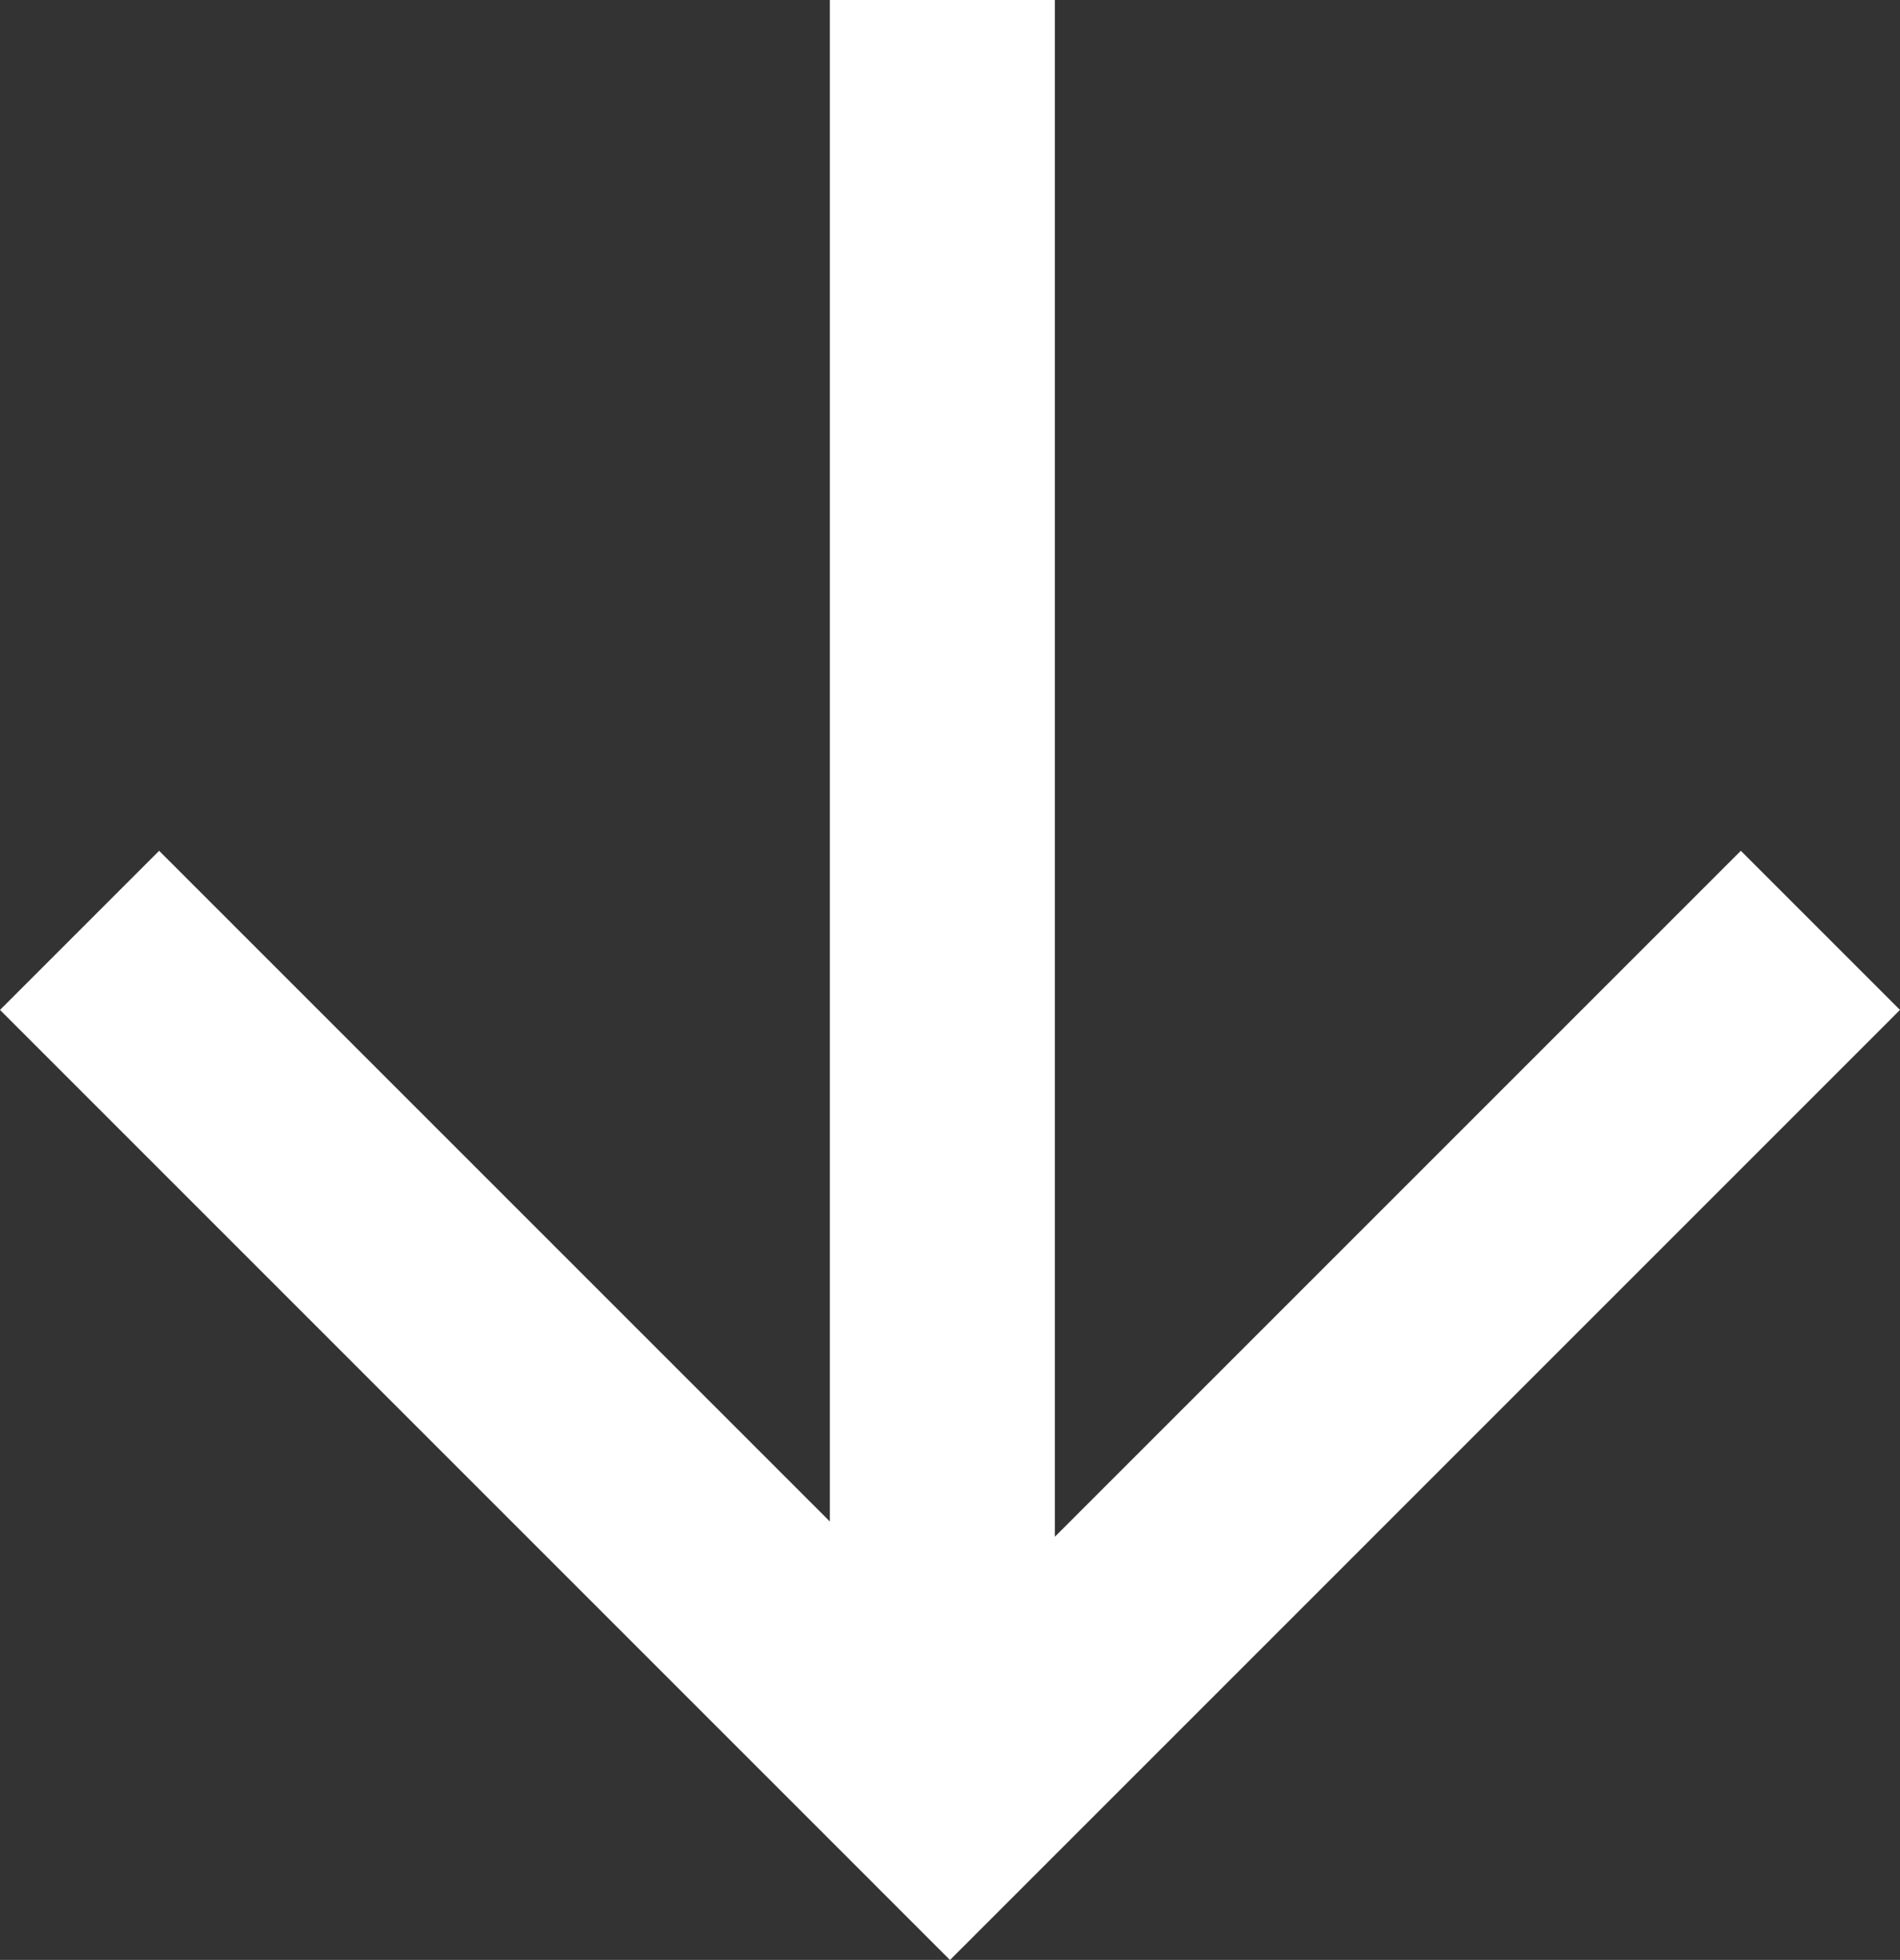
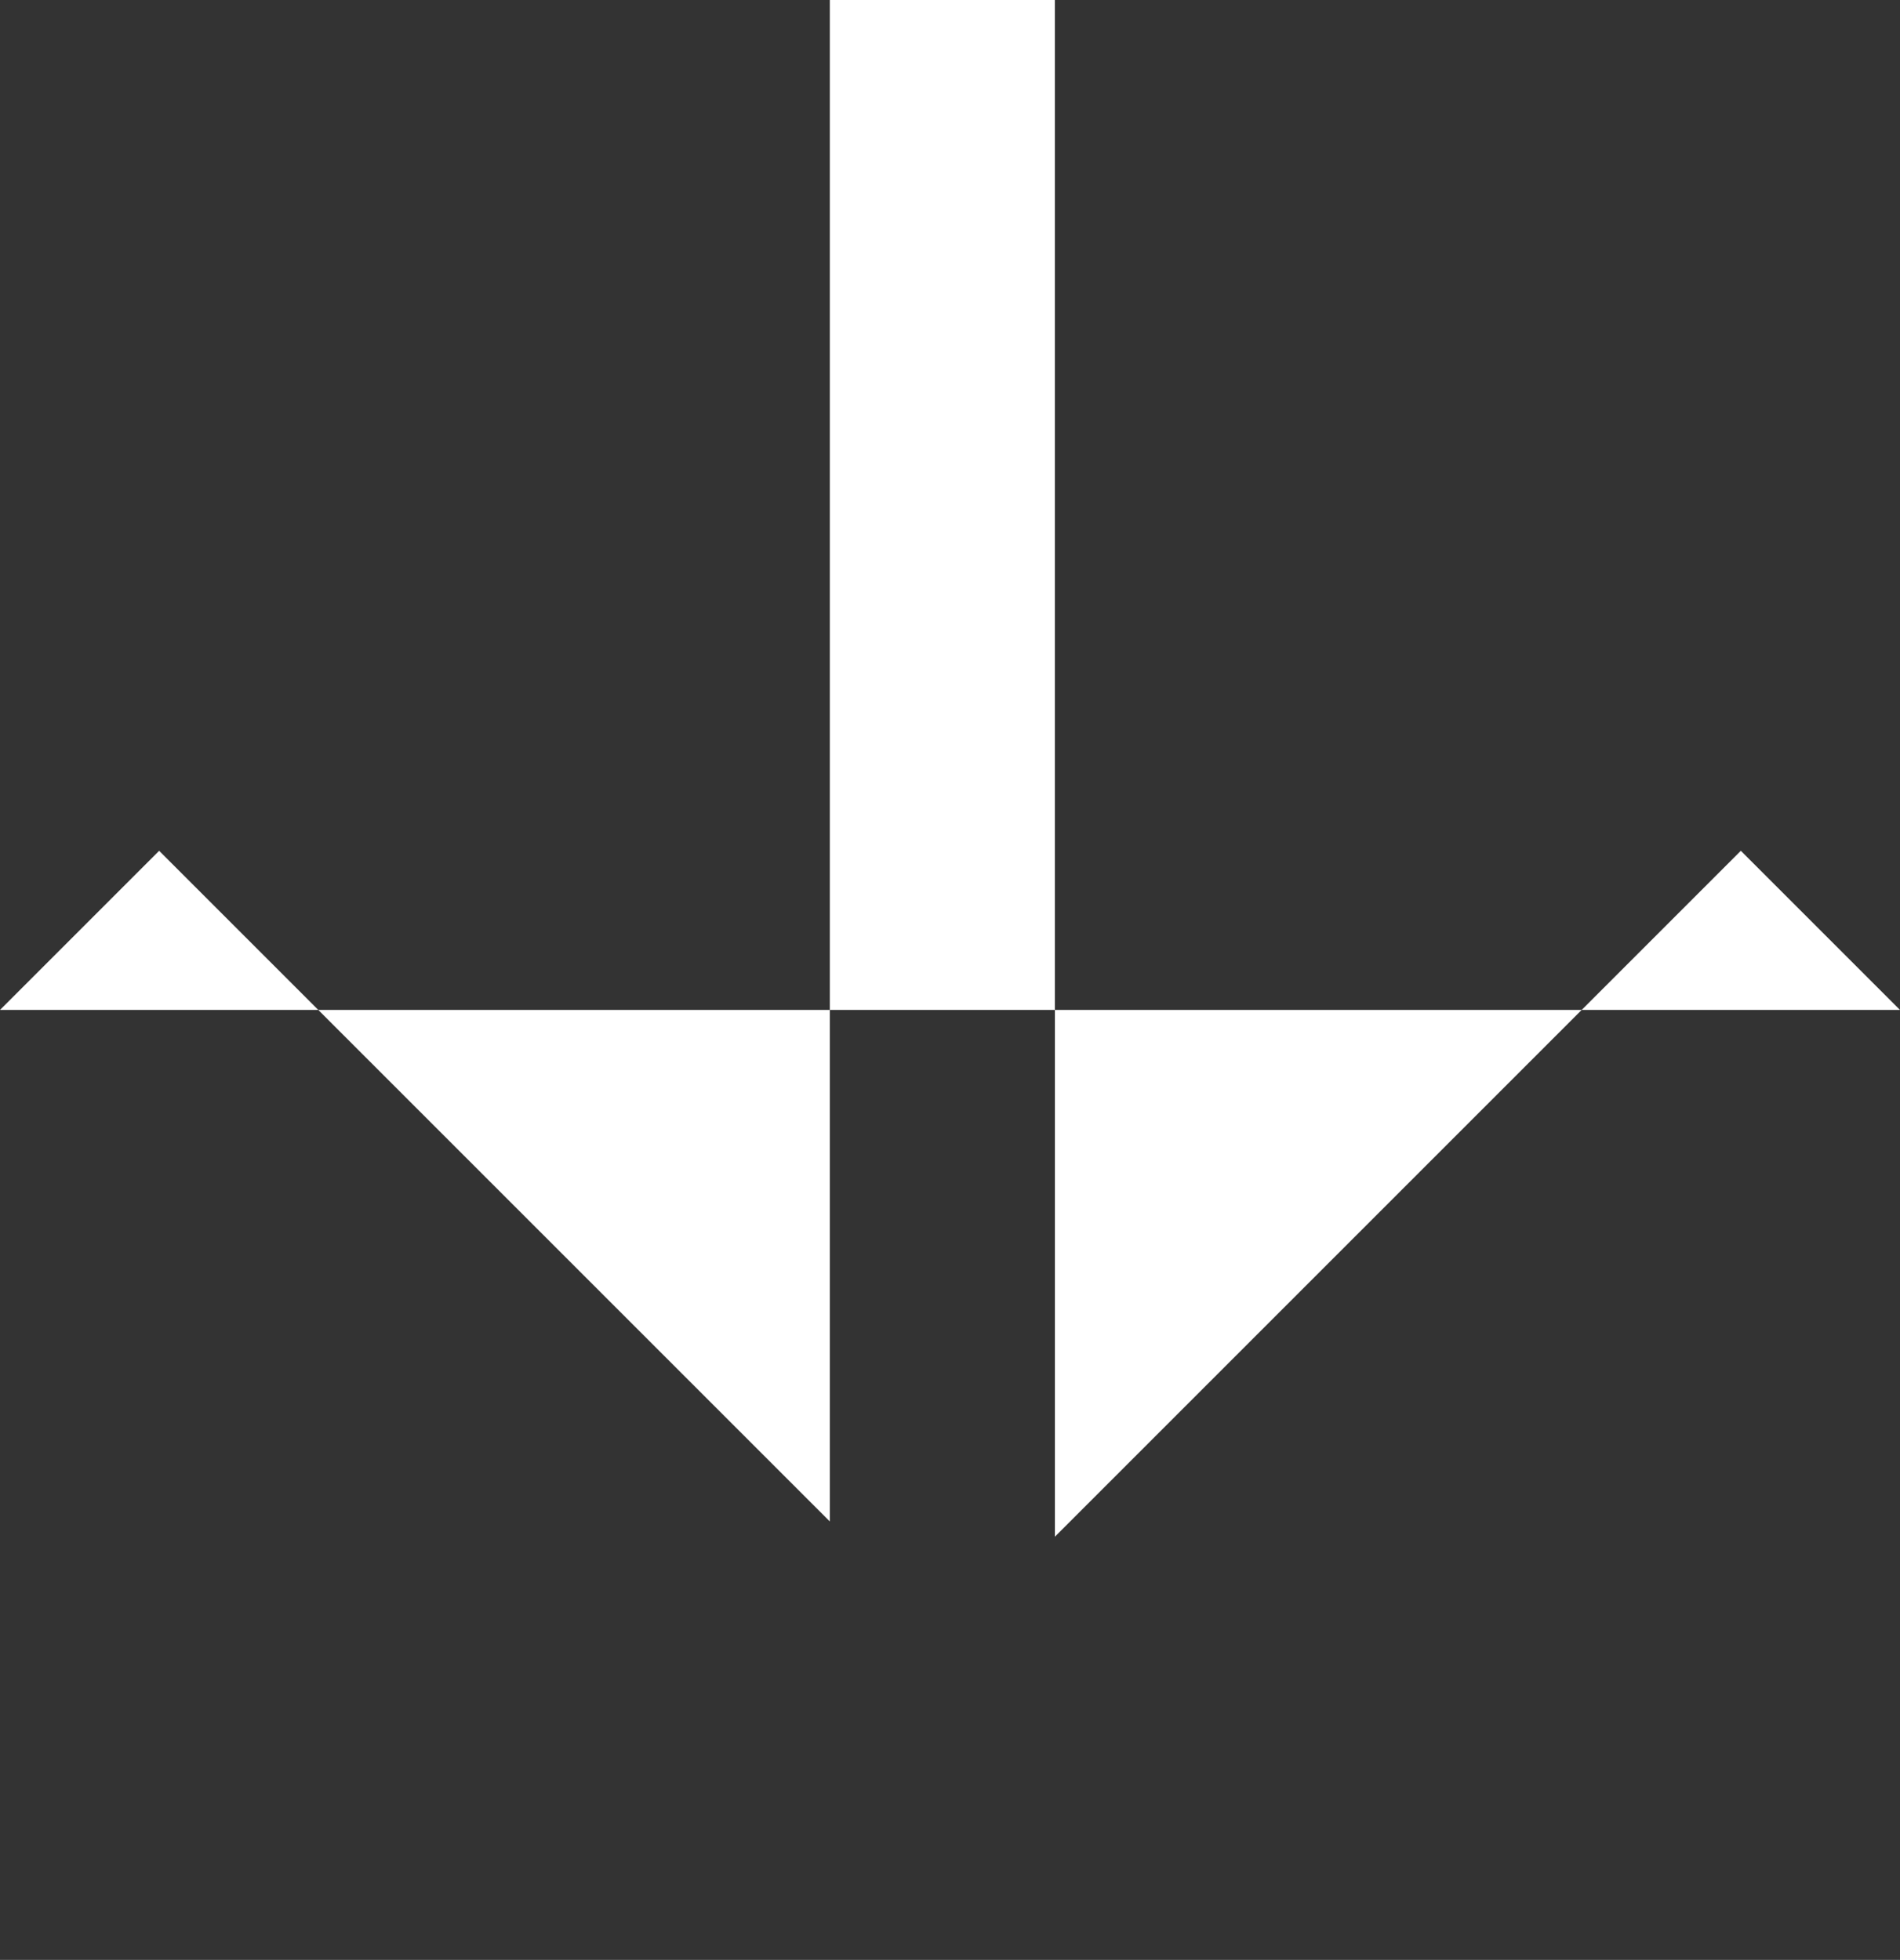
<svg xmlns="http://www.w3.org/2000/svg" width="101.299" height="104.495" viewBox="0 0 101.299 104.495">
  <rect x="0" y="0" width="101.299" height="104.495" fill="#333333" stroke="none" />
-   <path id="Union_6" data-name="Union 6" d="M0,53.846l8.485-8.485L44.242,81.118V0h12V81.932L92.813,45.361l8.485,8.485L50.649,104.5Z" fill="#fff" />
+   <path id="Union_6" data-name="Union 6" d="M0,53.846l8.485-8.485L44.242,81.118V0h12V81.932L92.813,45.361l8.485,8.485Z" fill="#fff" />
</svg>